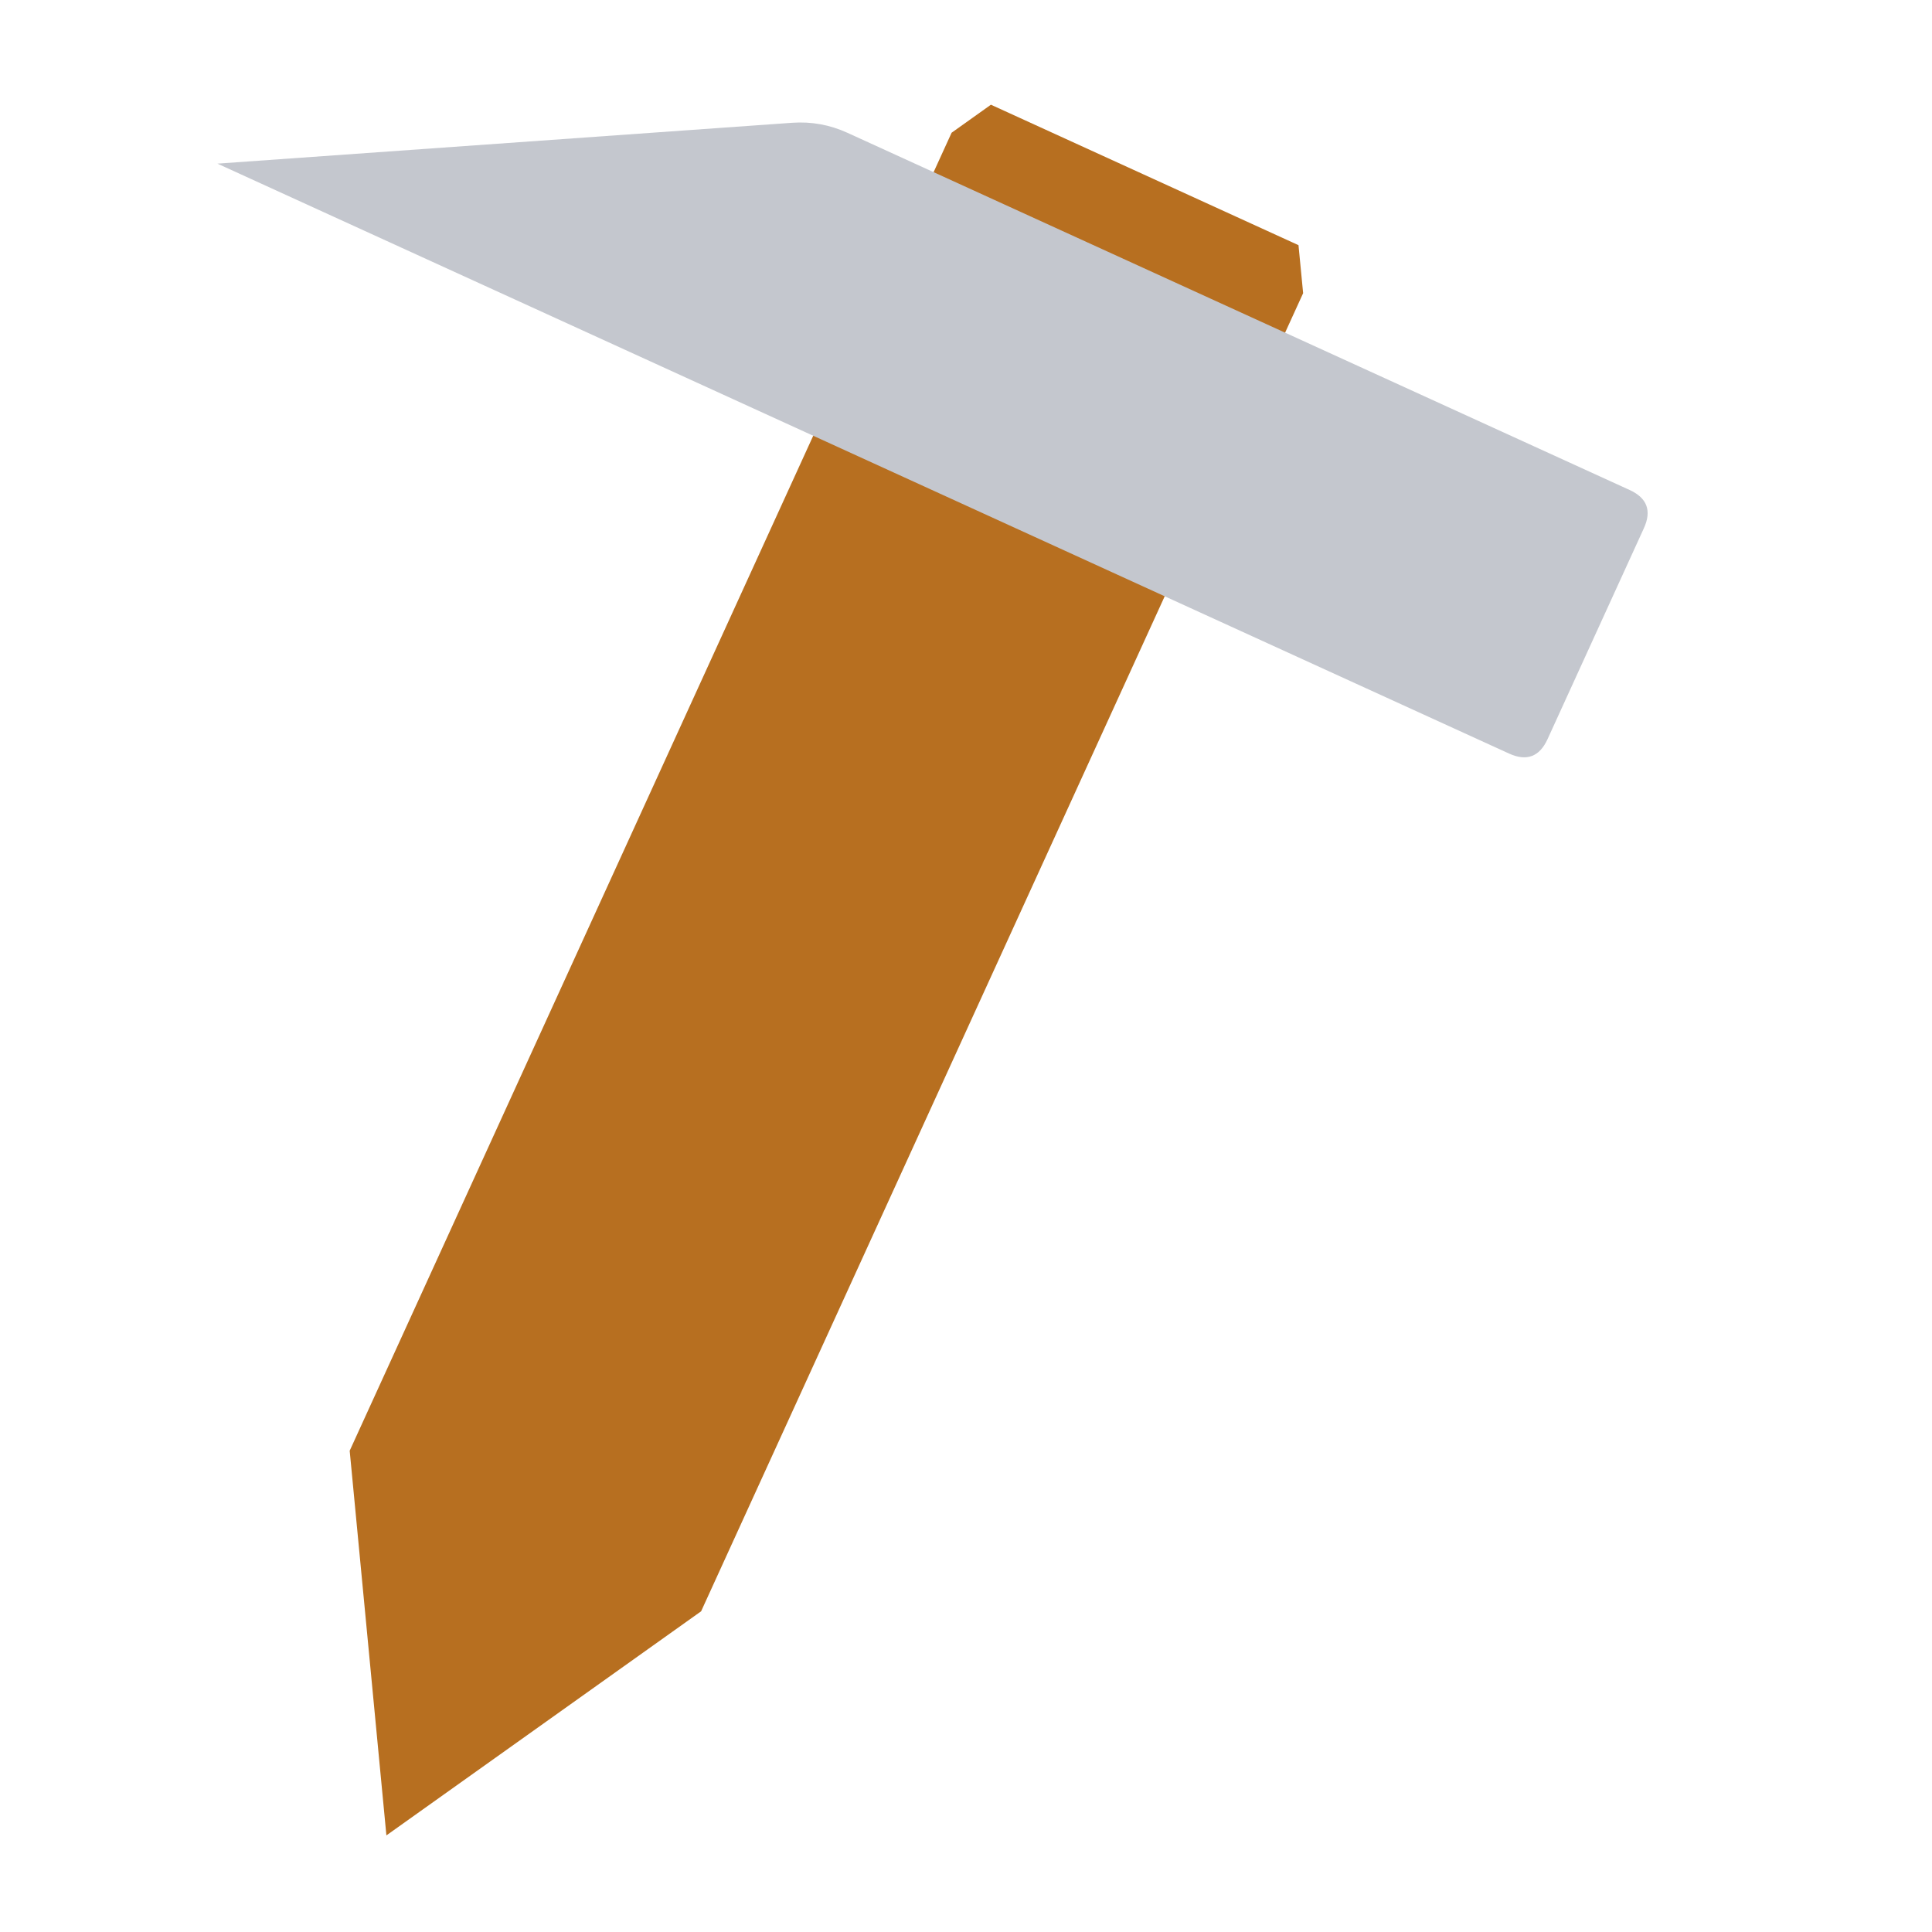
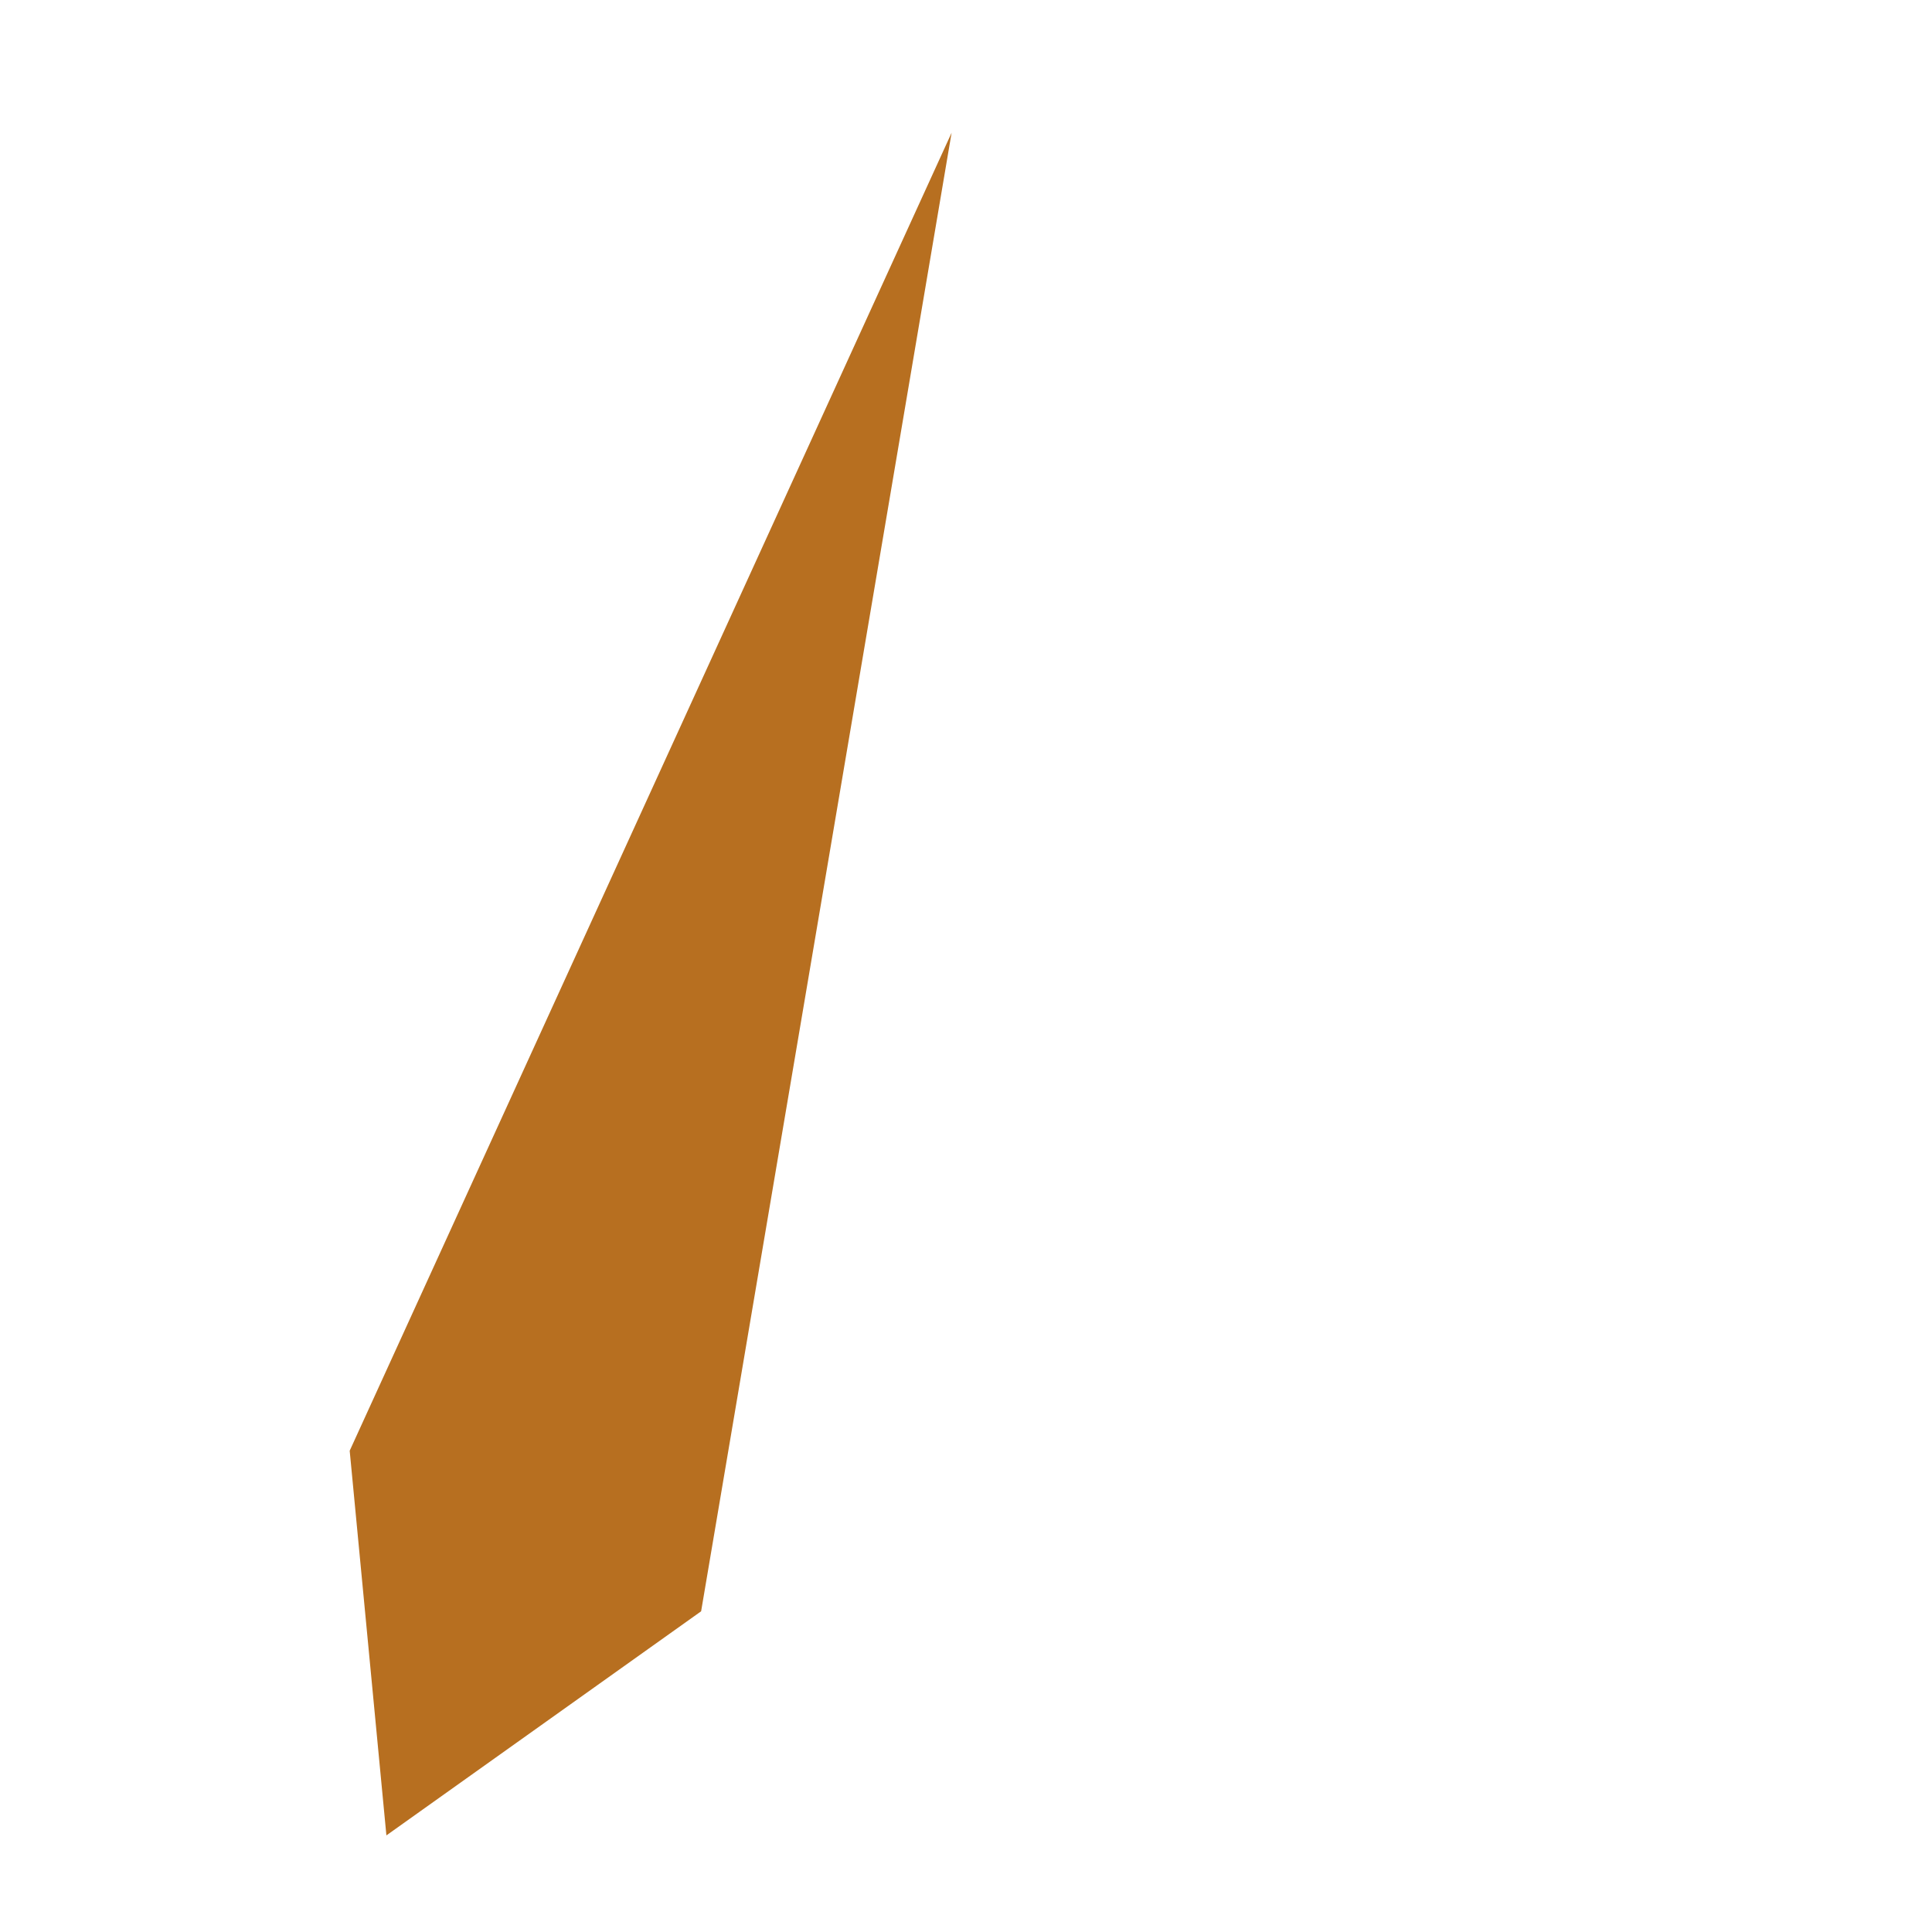
<svg xmlns="http://www.w3.org/2000/svg" viewBox="0 0 20 20">
-   <path fill="#b76f20" stroke="none" d="M4 19l-.38-3.982L9.851 1.374l.407-.29 3.184 1.454.048.497L7.258 16.68z" />
-   <path fill="#c4c7ce" stroke="none" d="M8.773 1.375l8.096 3.697q.273.124.148.397l-.997 2.183q-.125.273-.398.149L2.251 1.694 8.2 1.271q.3-.021.573.104" />
+   <path fill="#b76f20" stroke="none" d="M4 19l-.38-3.982L9.851 1.374L7.258 16.68z" />
</svg>